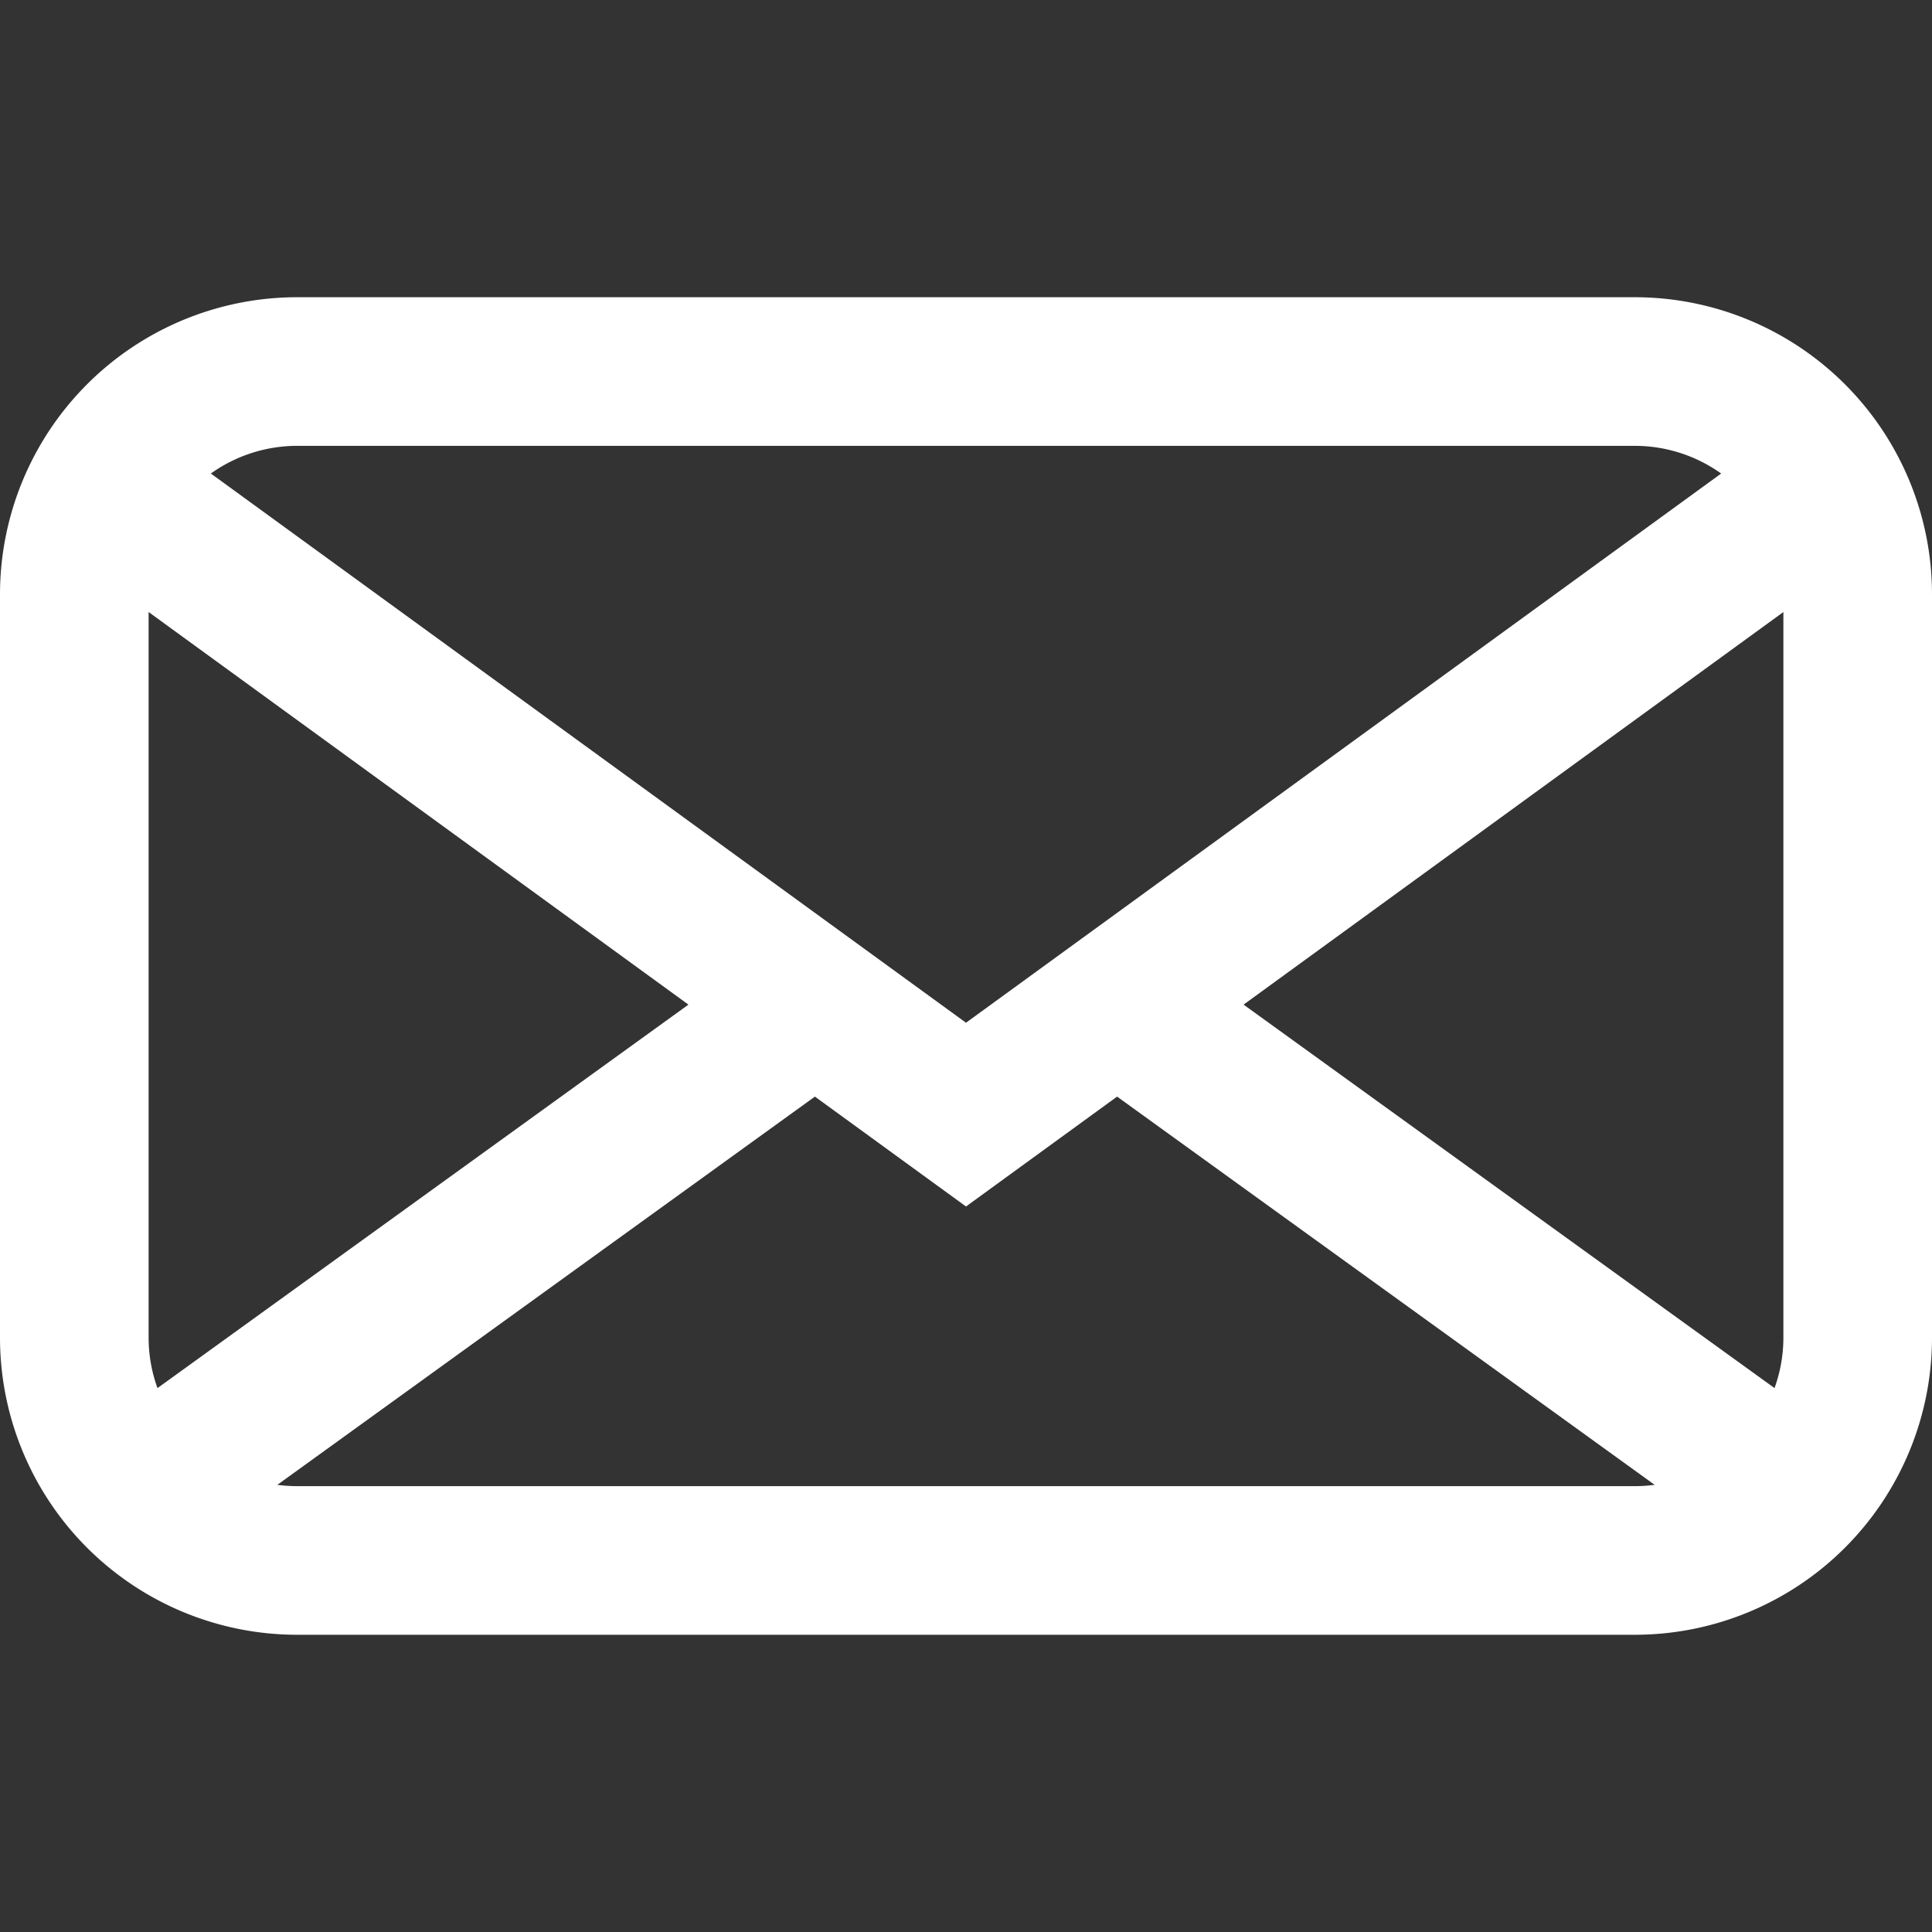
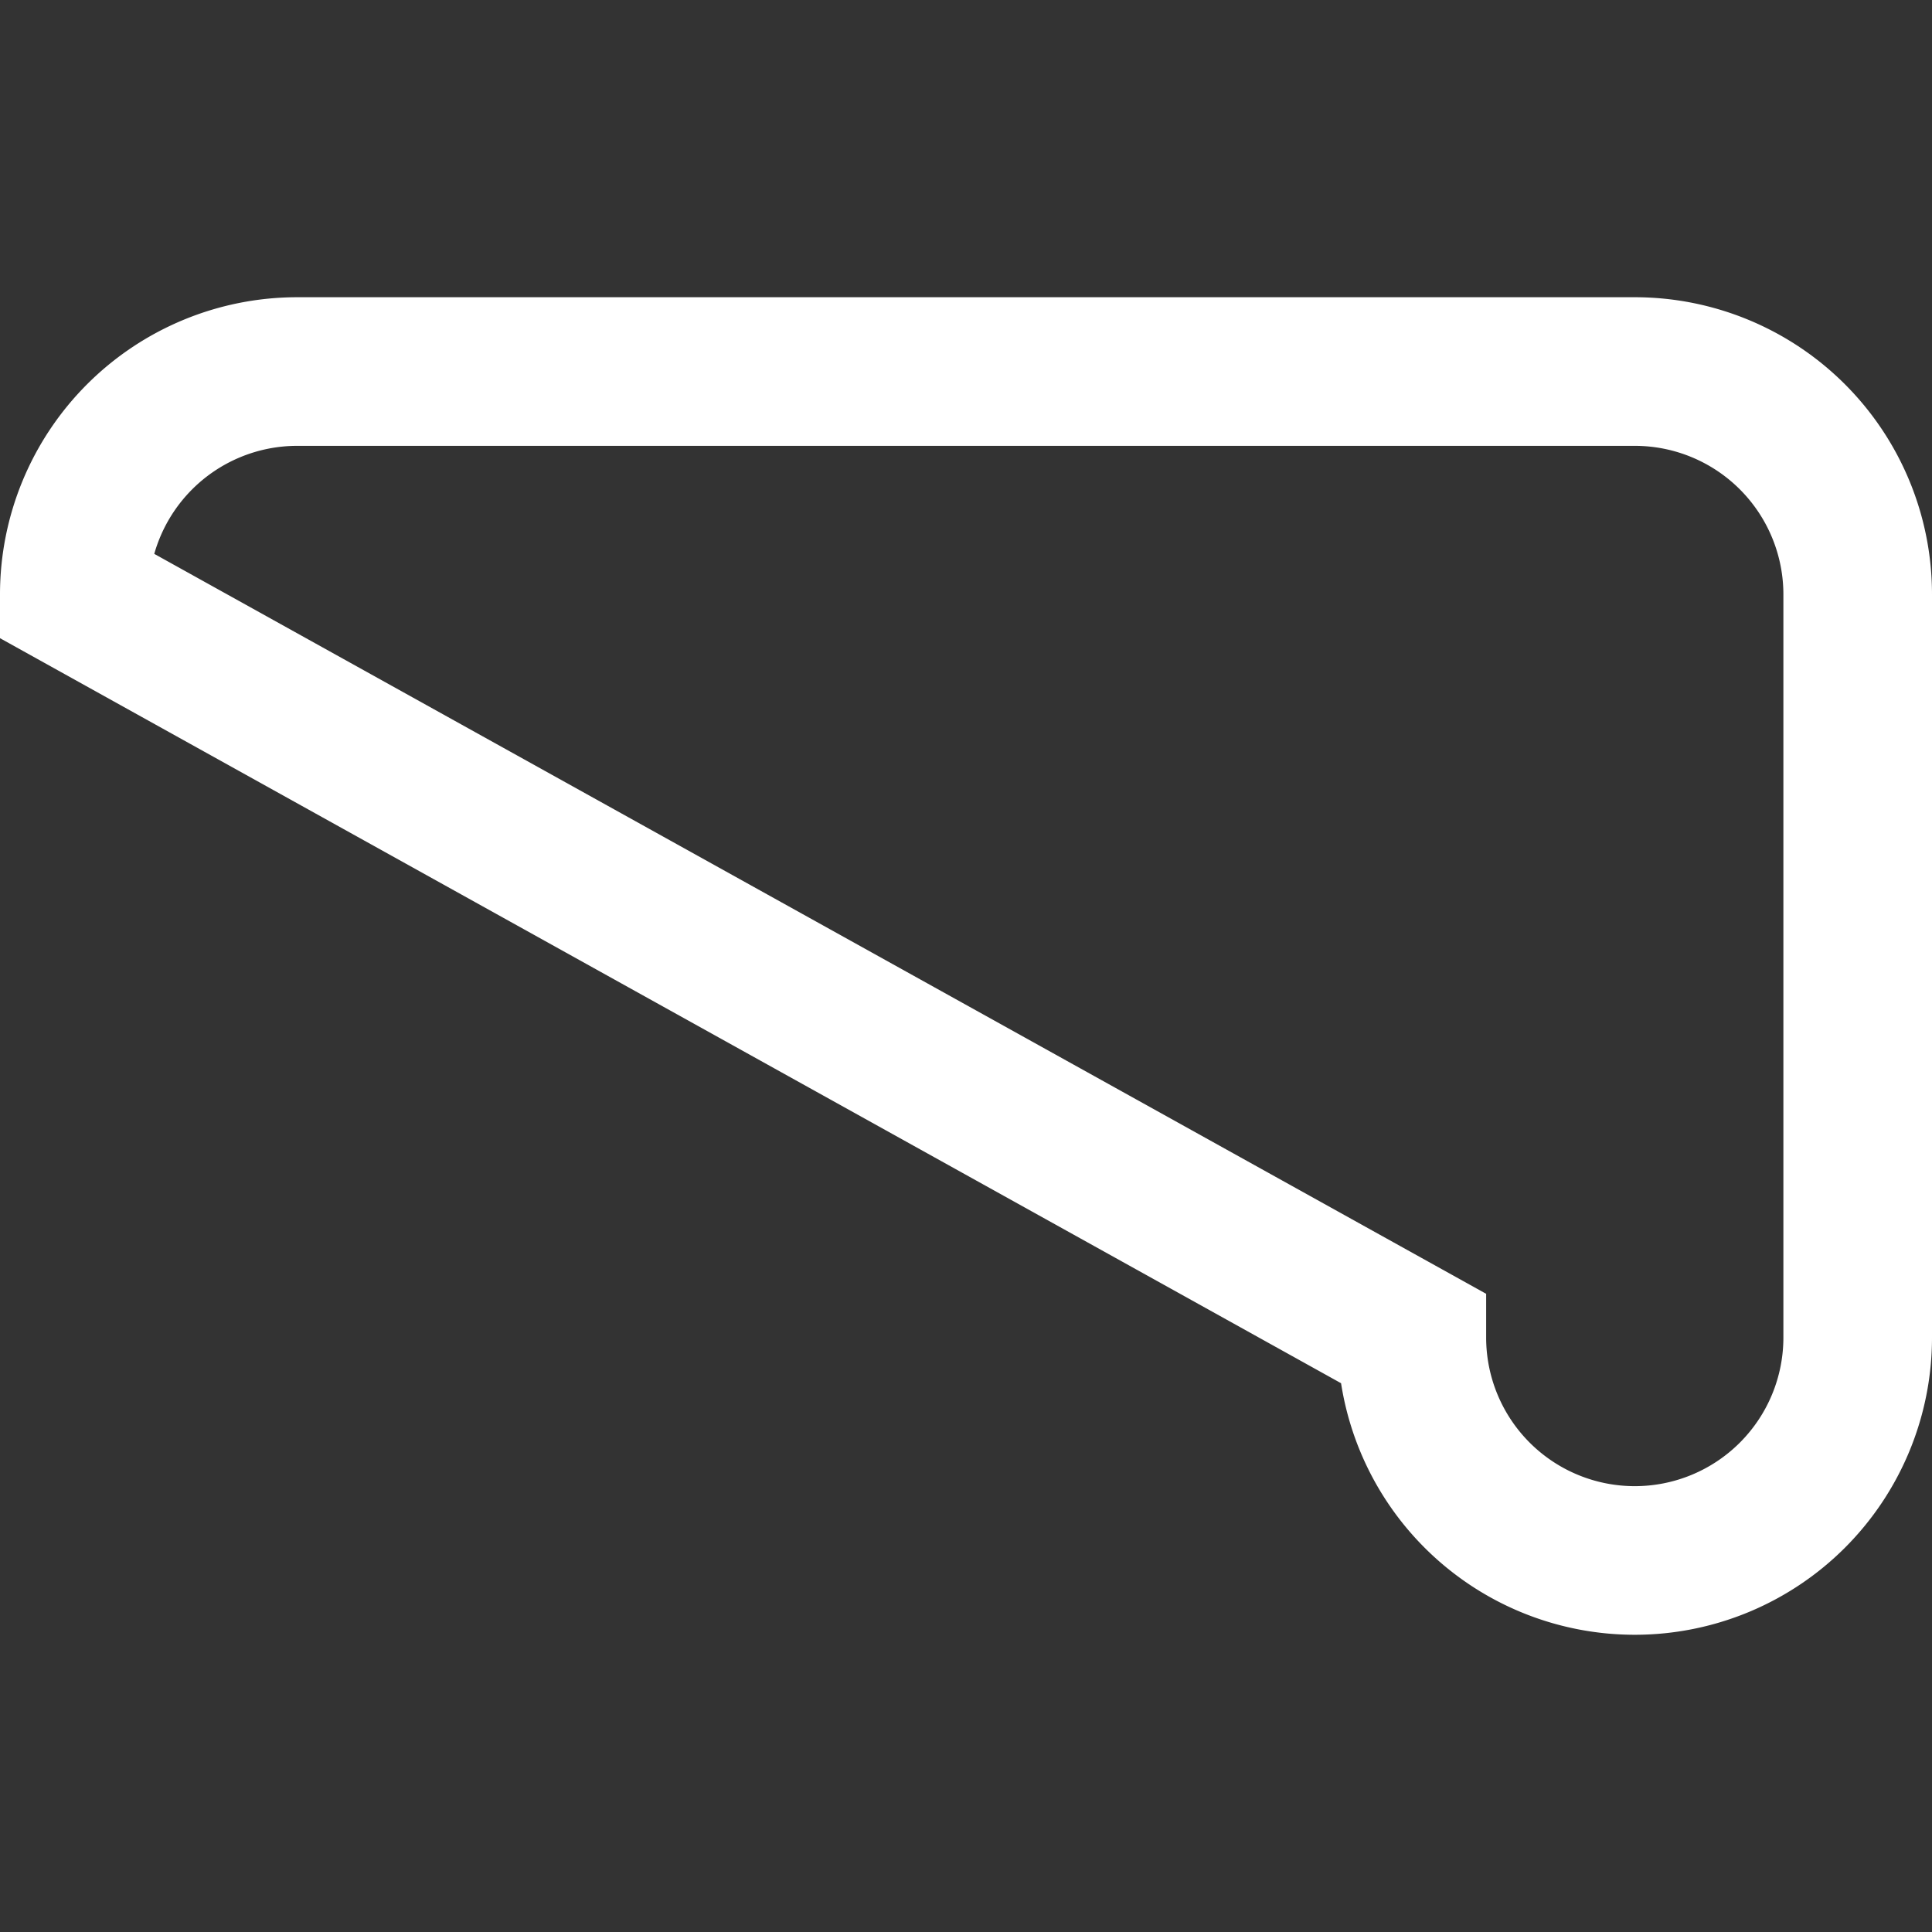
<svg xmlns="http://www.w3.org/2000/svg" width="26" height="26" fill="none" viewBox="0 0 26 26">
  <rect x="0" y="0" width="26" height="26" fill="#333333" stroke="none" />
-   <path stroke="#fff" stroke-width="2" d="M1 8a3 3 0 0 1 3-3h18a3 3 0 0 1 3 3v10a3 3 0 0 1-3 3H4a3 3 0 0 1-3-3Z" />
-   <path stroke="#fff" stroke-width="2" d="m24 7-11 8L2 7M24 20l-9-6.5M2 20l9-6.5" />
+   <path stroke="#fff" stroke-width="2" d="M1 8a3 3 0 0 1 3-3h18a3 3 0 0 1 3 3v10a3 3 0 0 1-3 3a3 3 0 0 1-3-3Z" />
</svg>